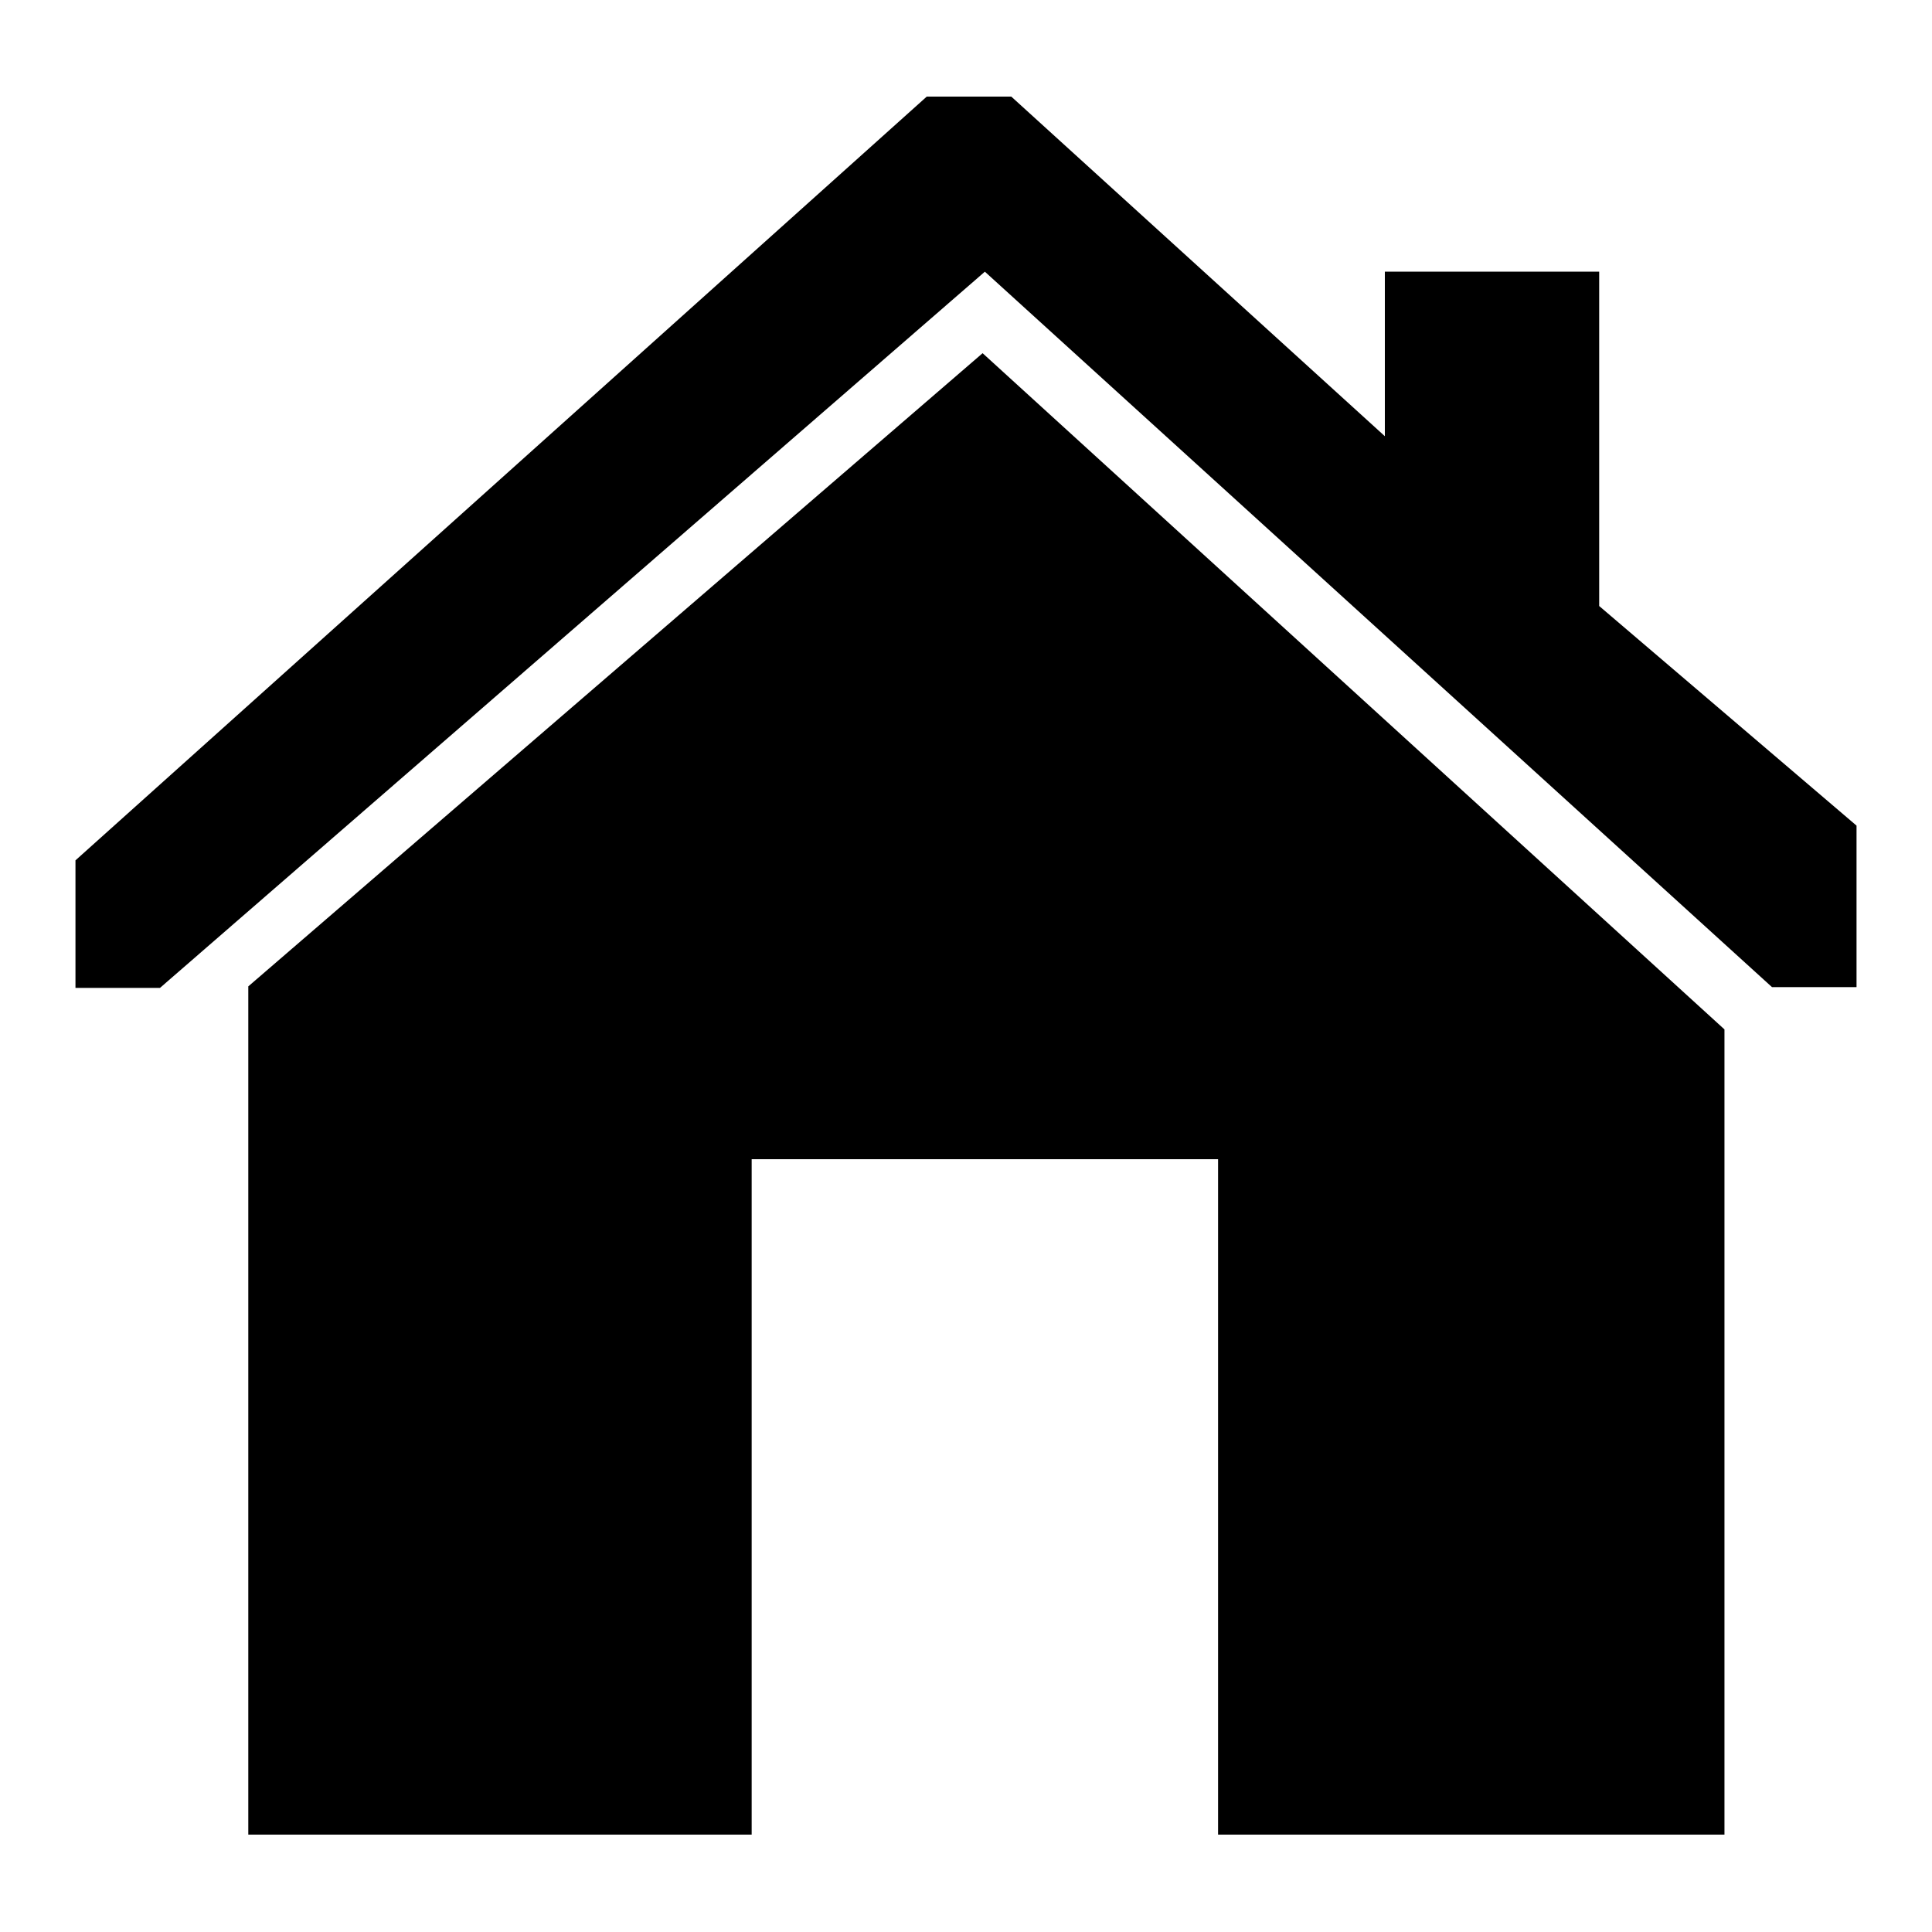
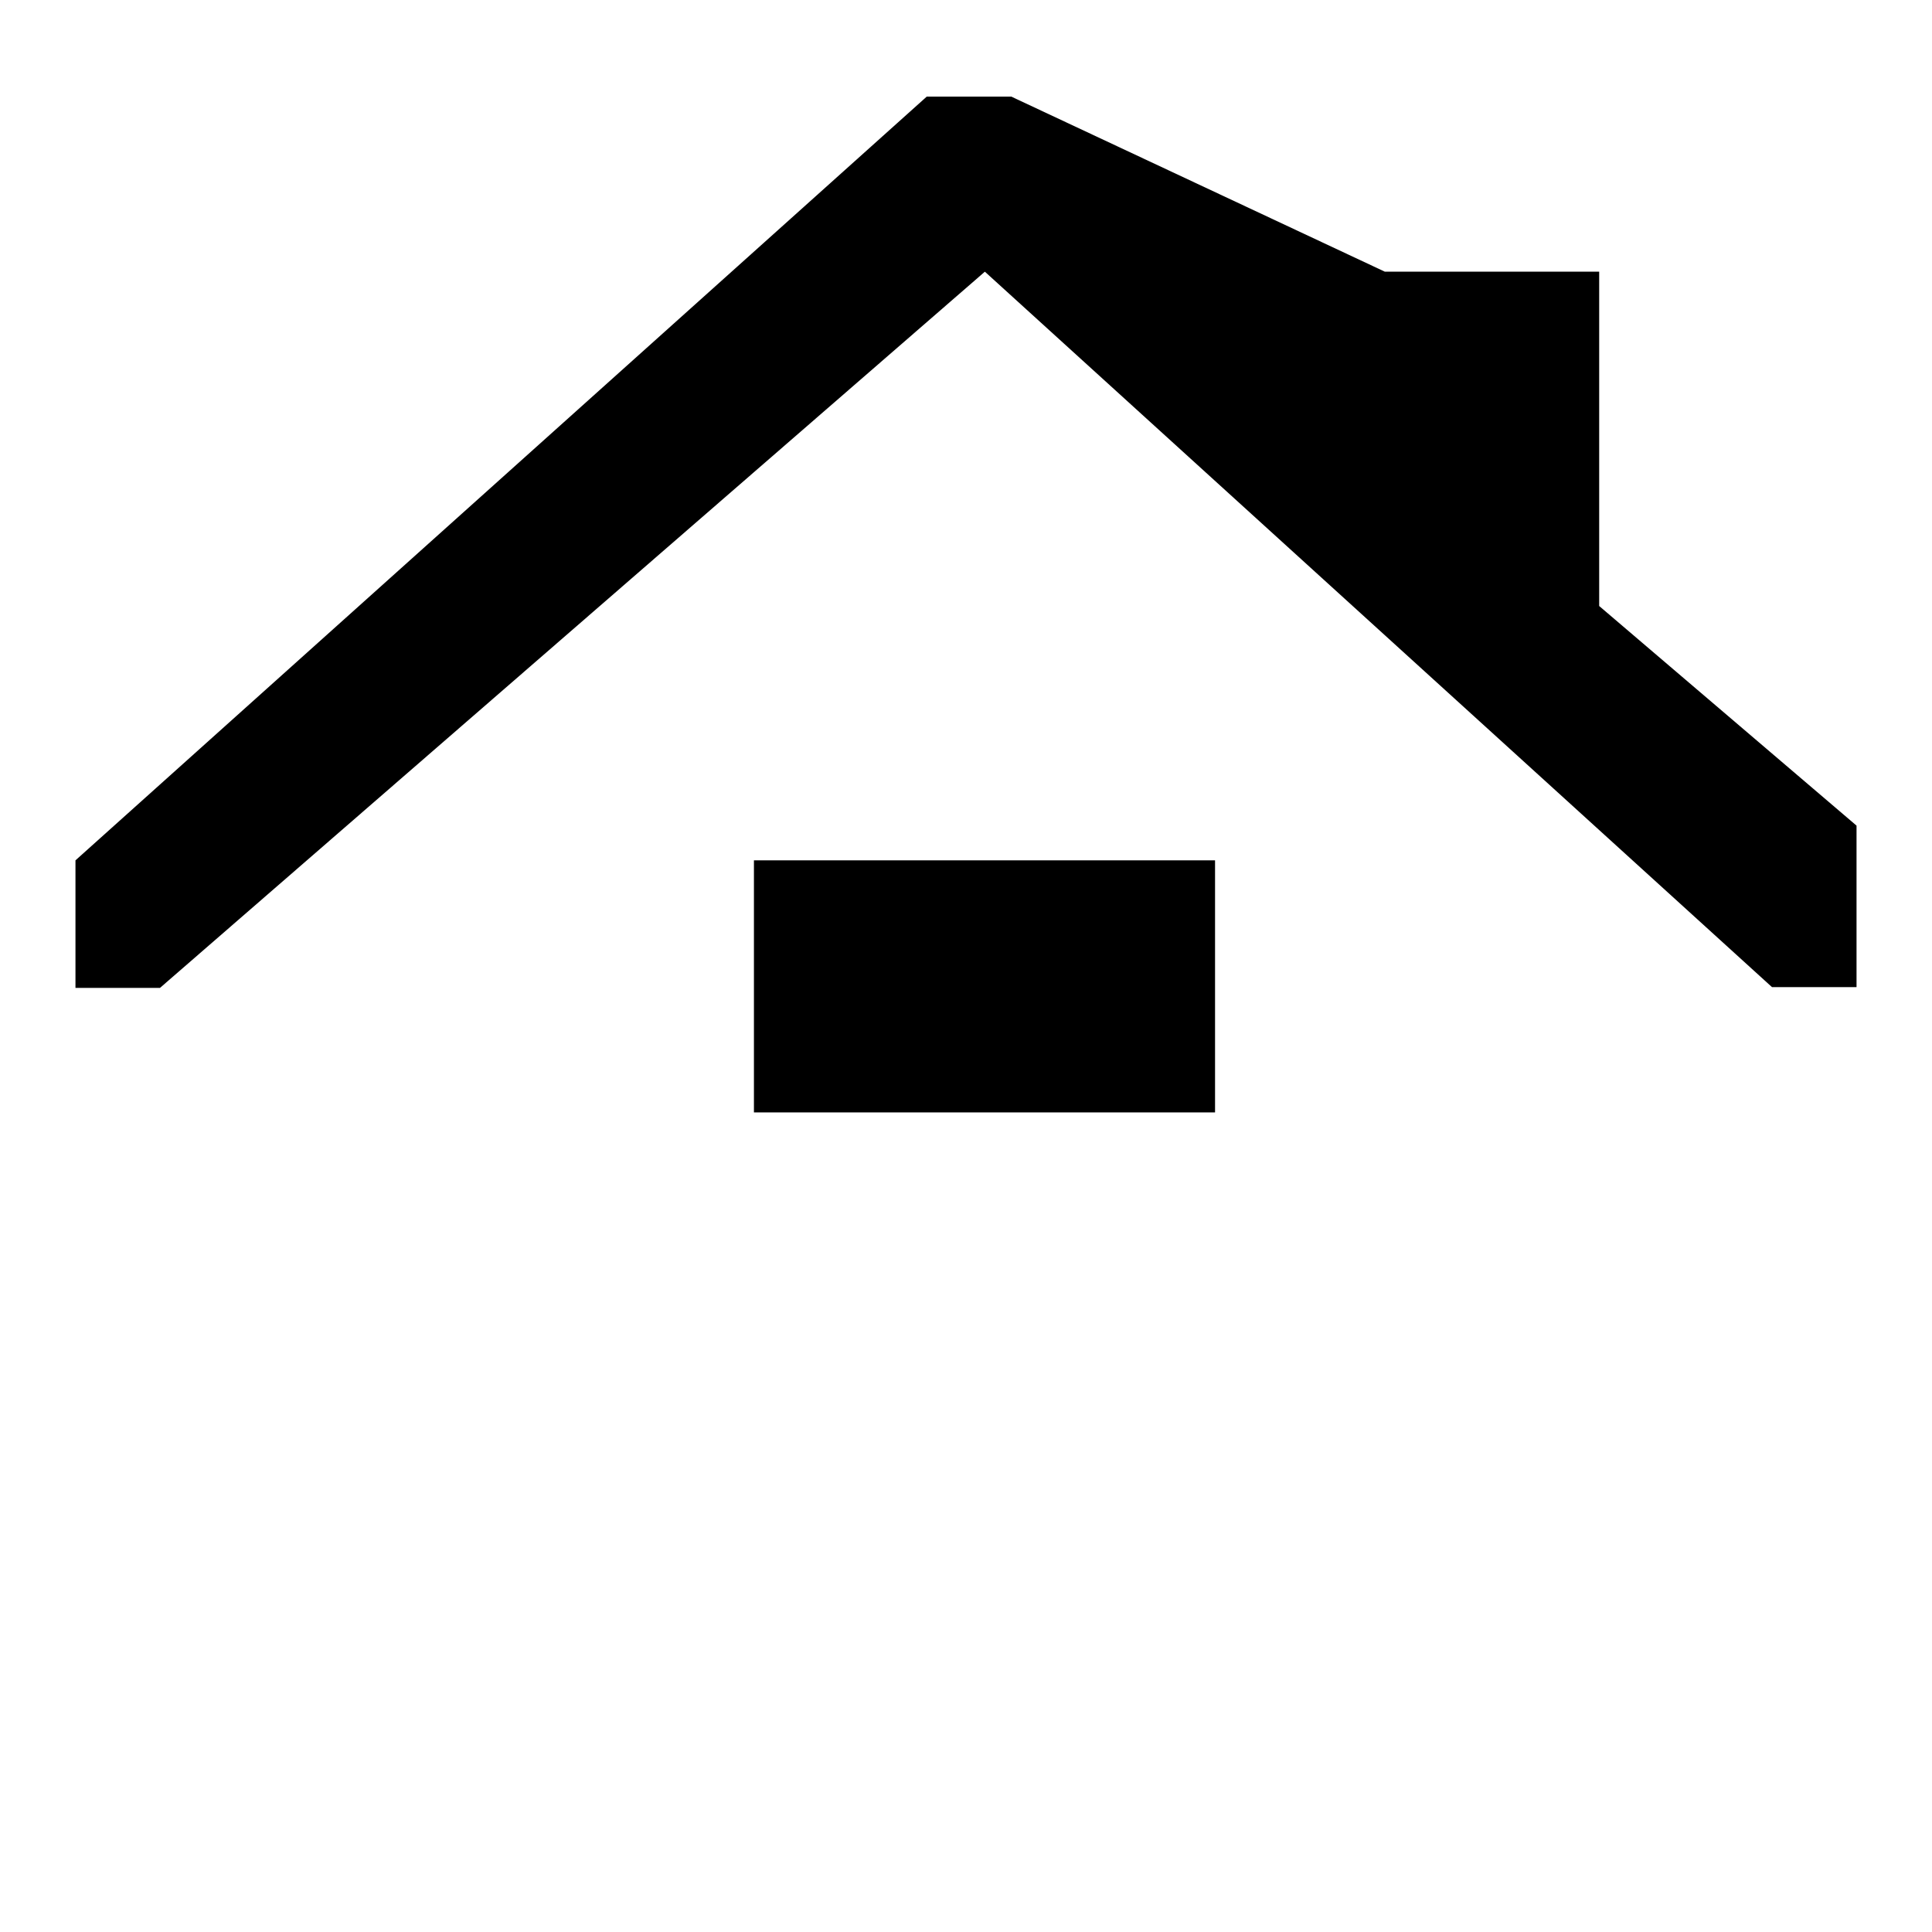
<svg xmlns="http://www.w3.org/2000/svg" version="1.1" x="0px" y="0px" viewBox="0 0 256 256" enable-background="new 0 0 256 256" xml:space="preserve">
  <g>
    <g>
-       <path fill="#000000" d="M130.5,36l104.3,94.8H246v-21.4l-34.1-29.1V36h-28.4v21.8L134,12.8h-11.2L10,114v16.9h11.2L130.5,36z" />
+       <path fill="#000000" d="M130.5,36l104.3,94.8H246v-21.4l-34.1-29.1V36h-28.4L134,12.8h-11.2L10,114v16.9h11.2L130.5,36z" />
      <path fill="#000000" d="M99.9,114H161v33.4H99.9V114L99.9,114z" />
-       <path fill="#000000" d="M99.6,153.6h61.8v89.5h67.1V136.4l-98.3-89.6l-97.3,83.9v112.4h66.7V153.6z" />
    </g>
  </g>
</svg>